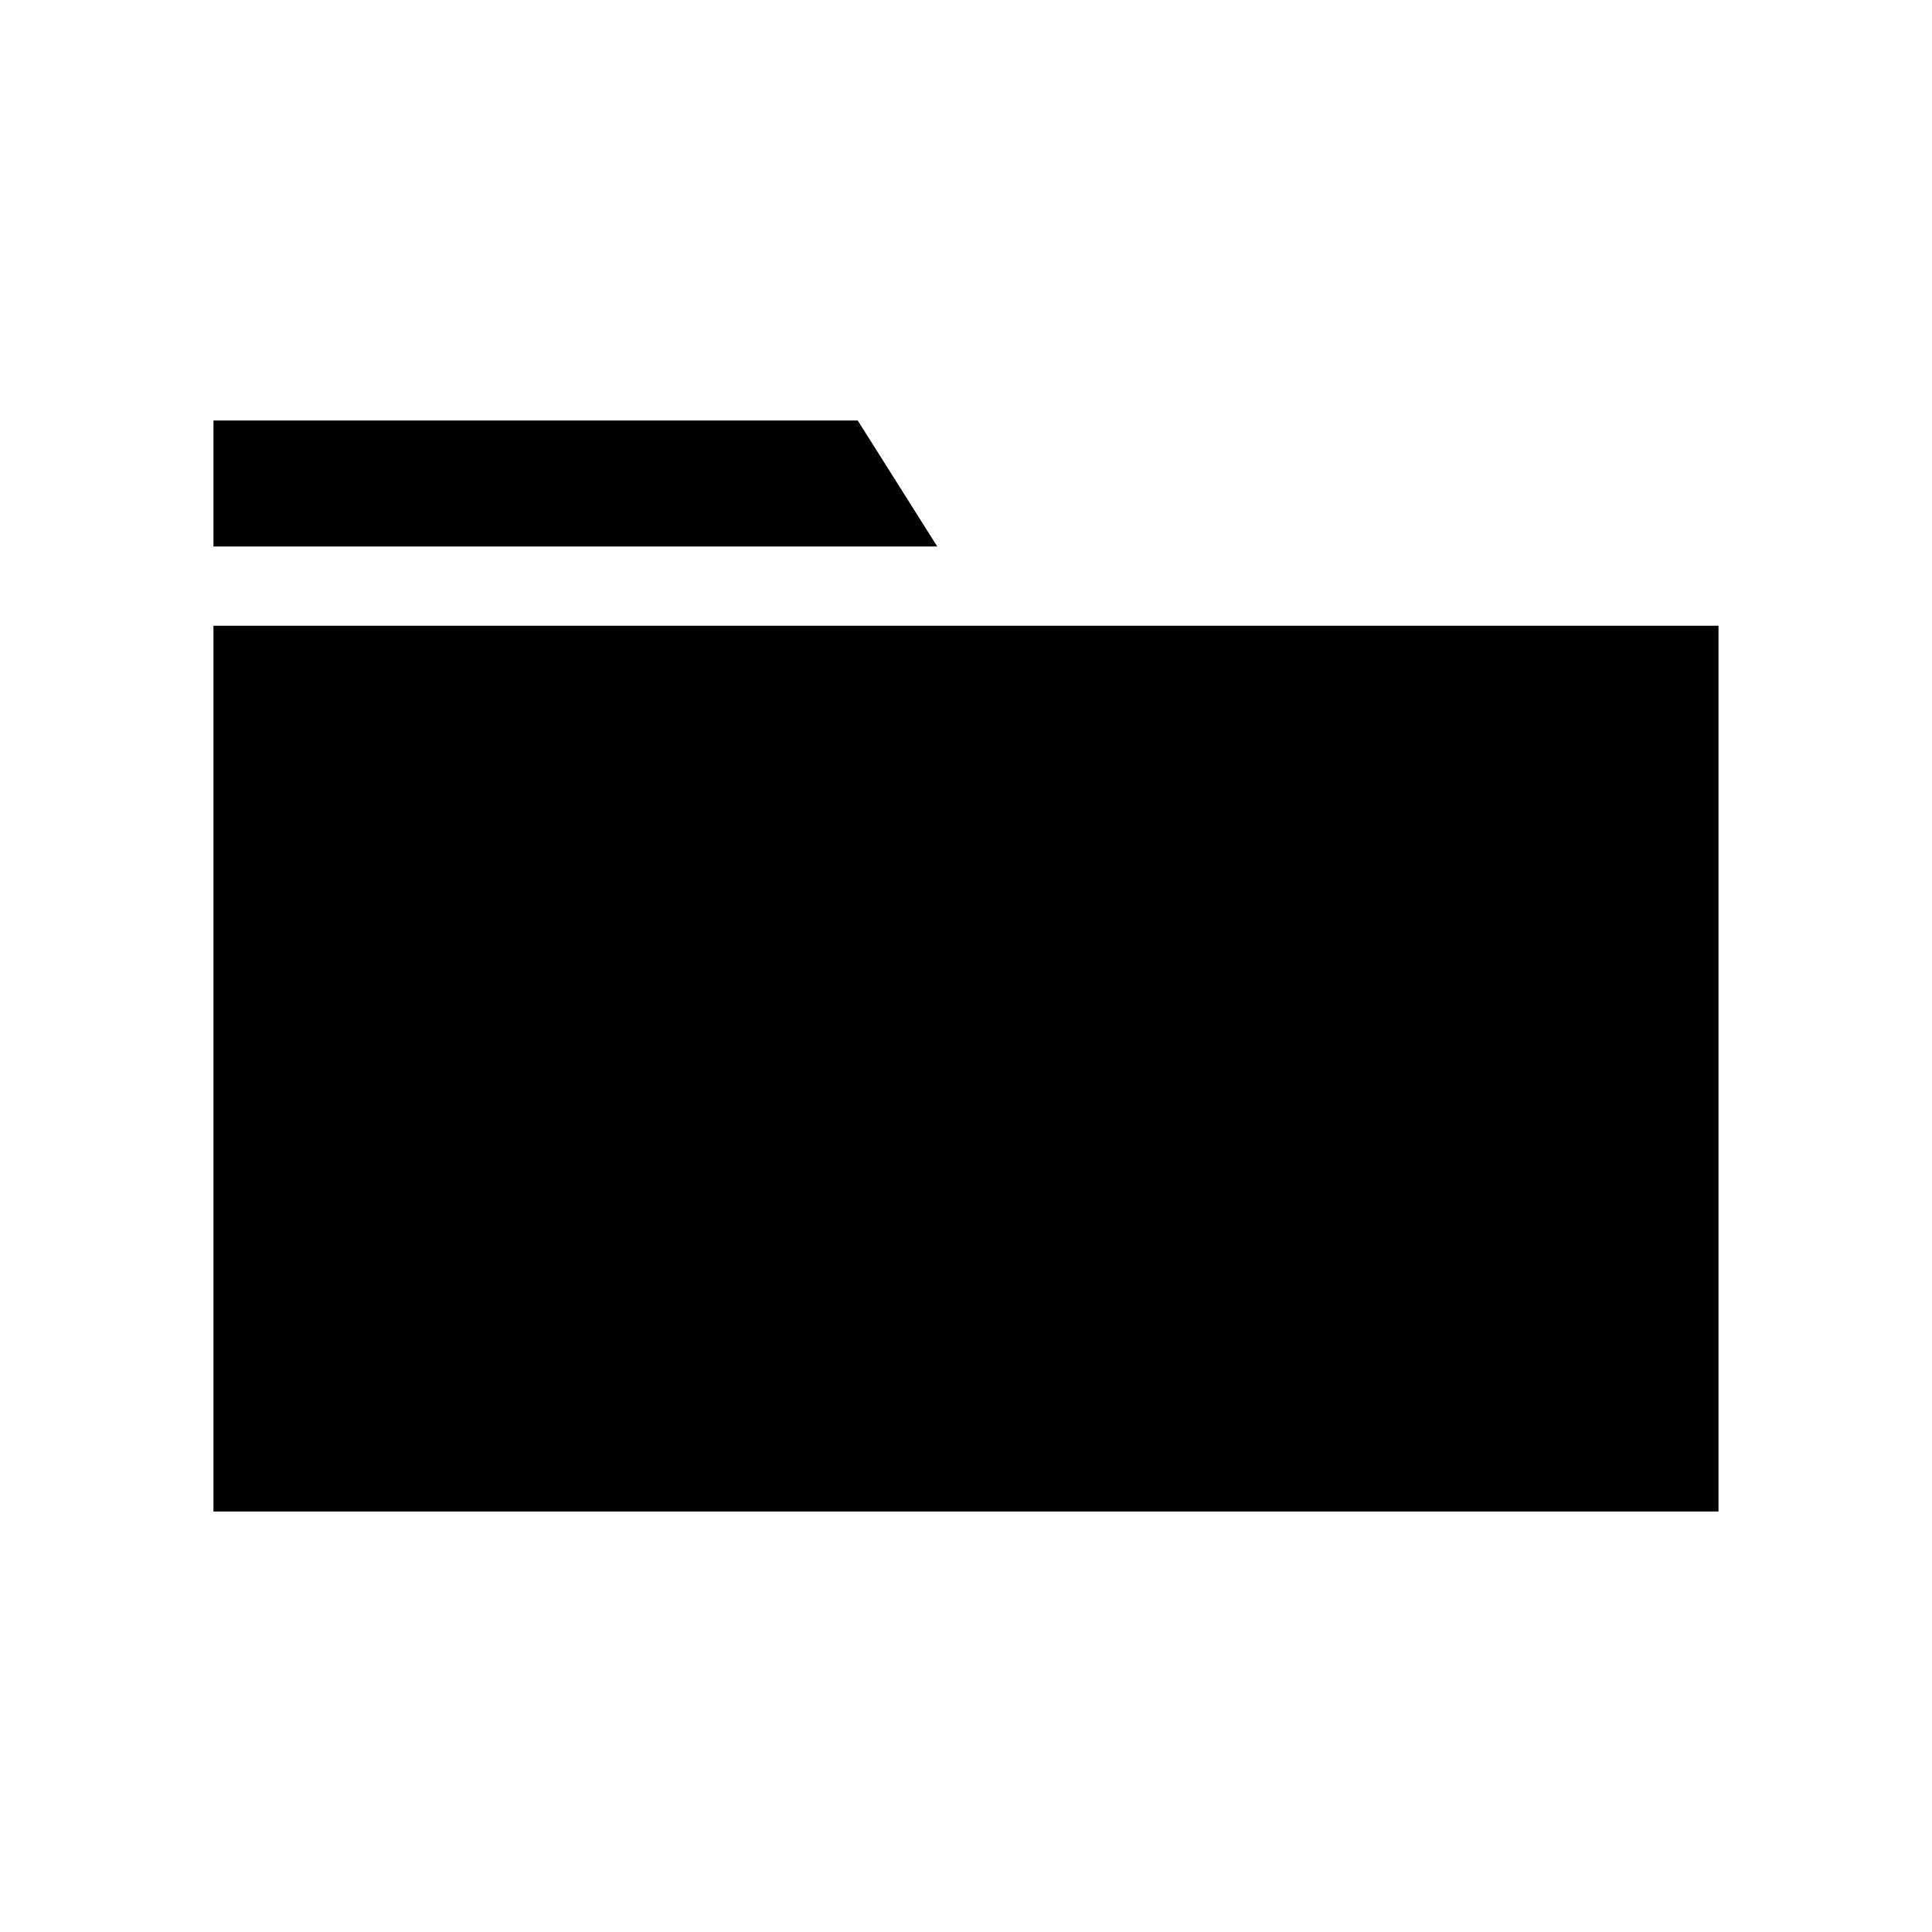
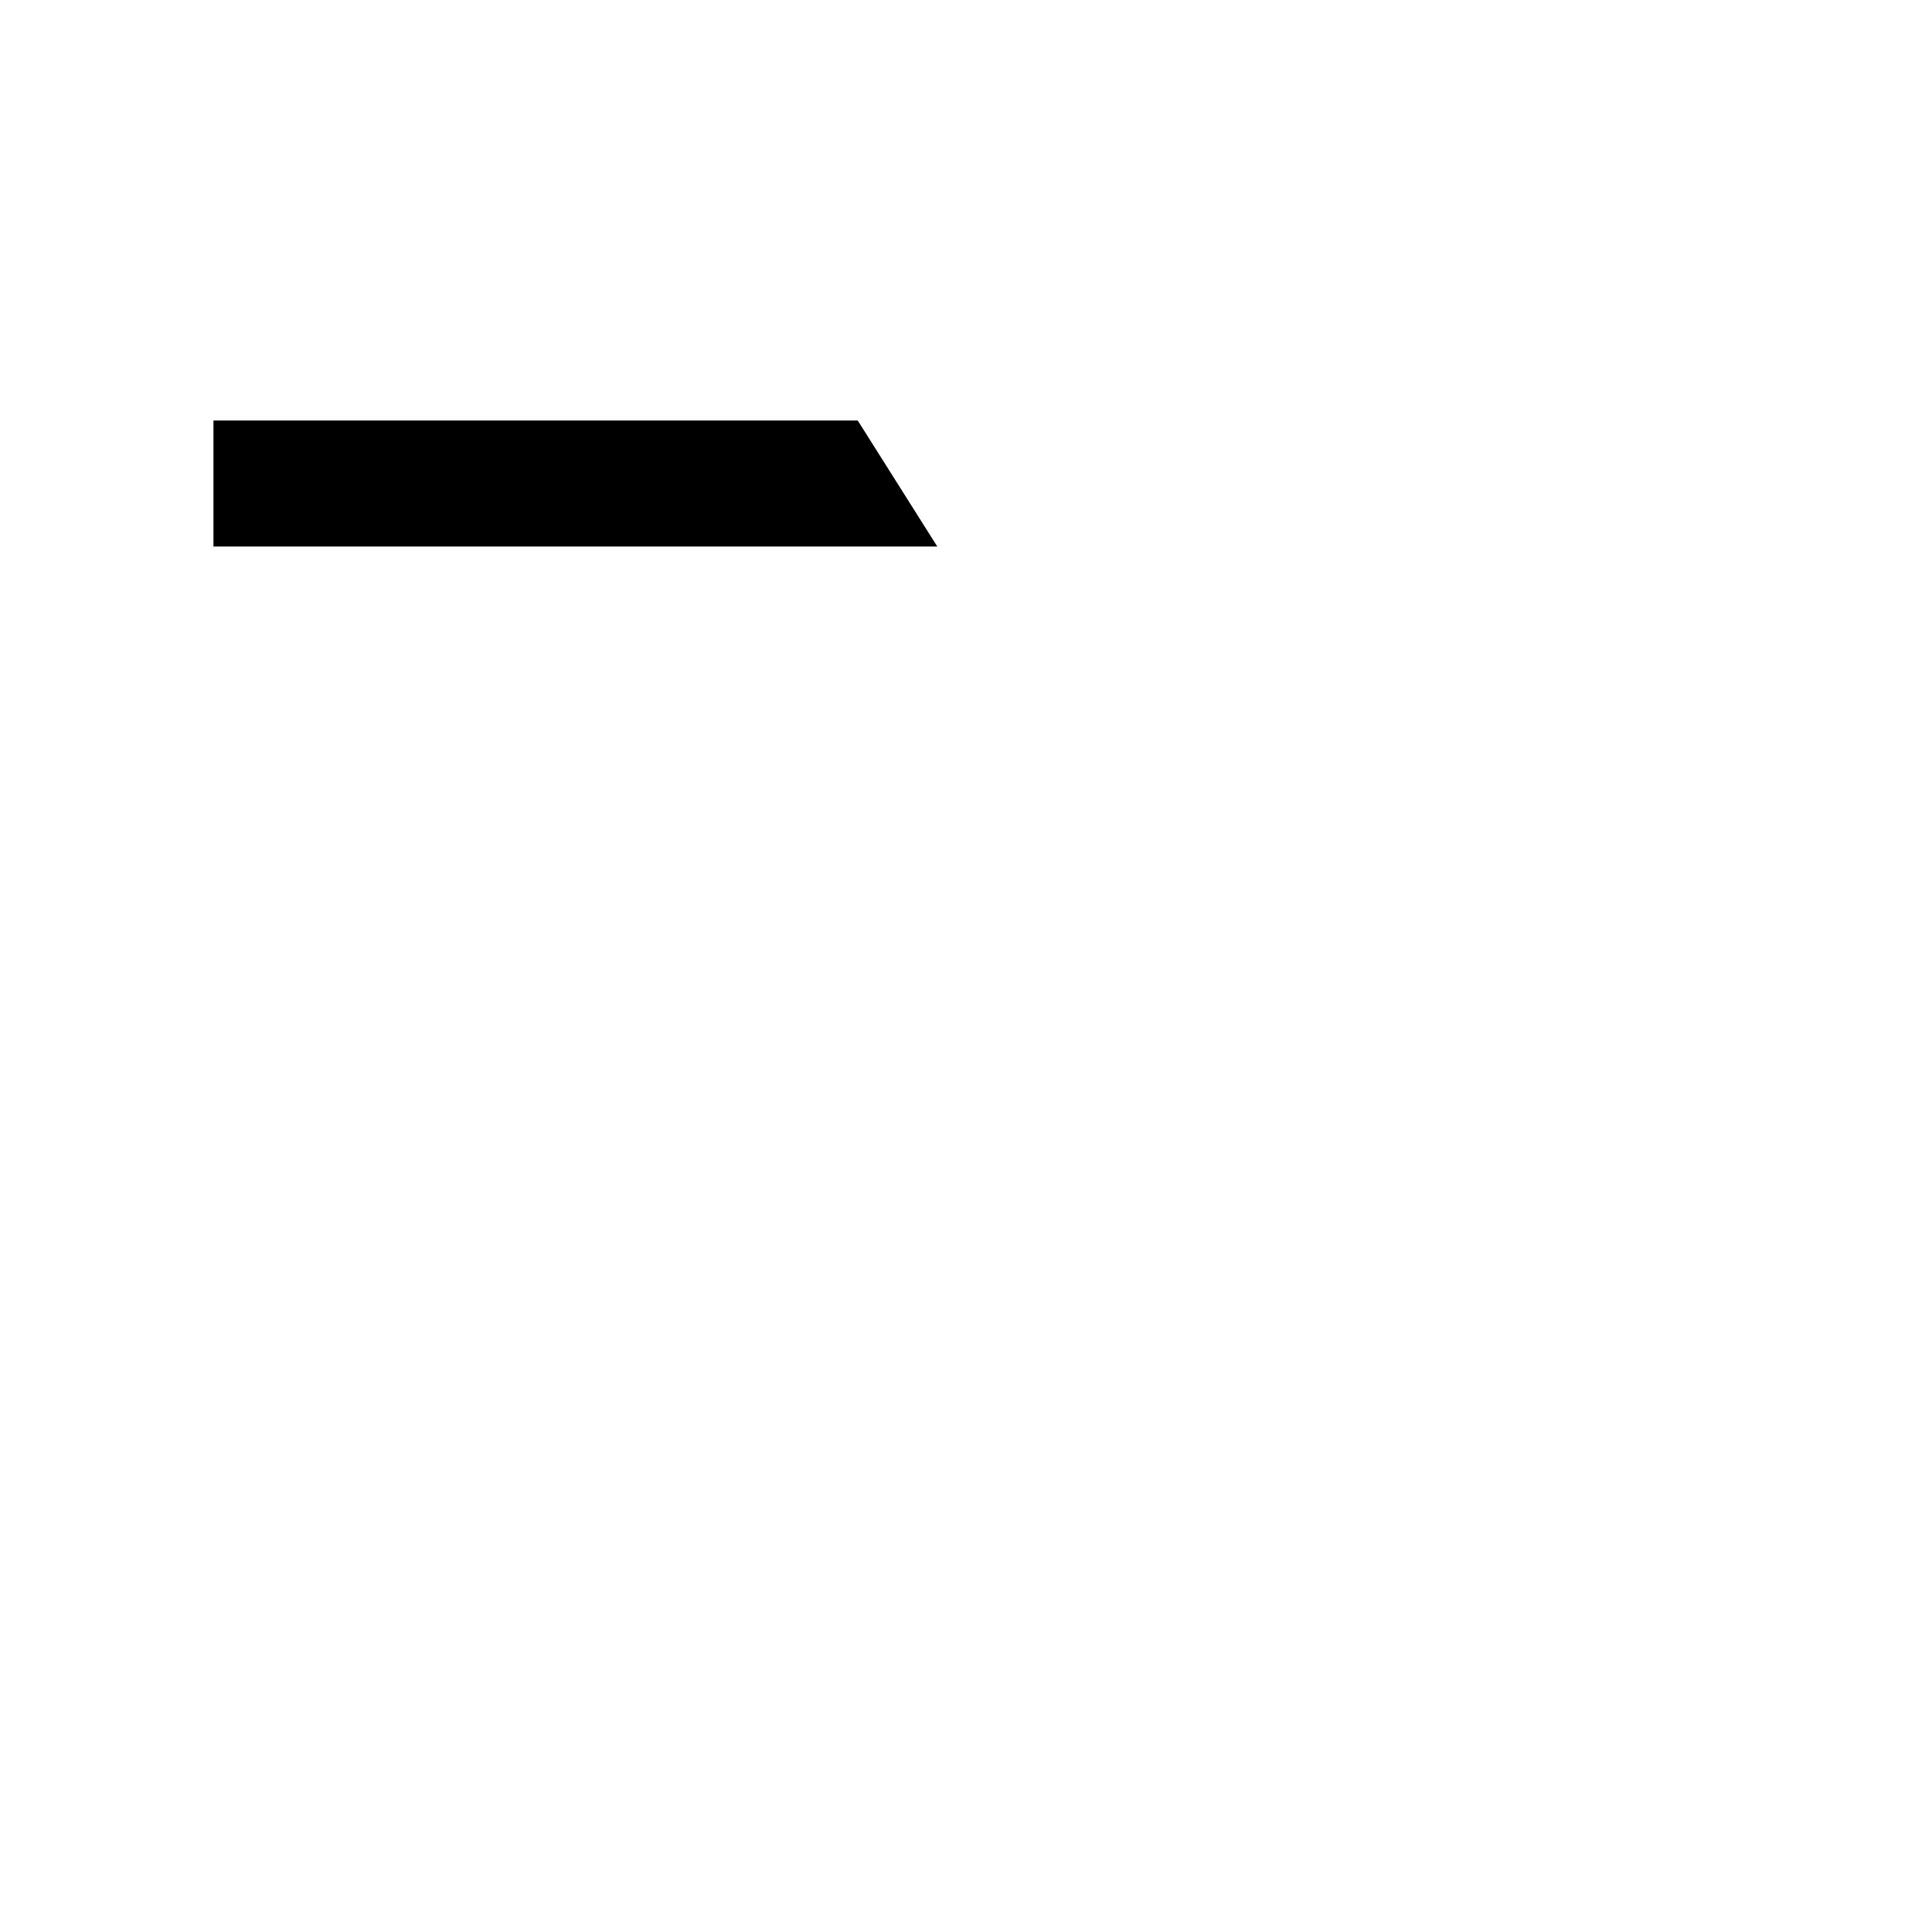
<svg xmlns="http://www.w3.org/2000/svg" fill="#000000" width="800px" height="800px" version="1.1" viewBox="144 144 512 512">
  <g>
    <path d="m371.31 255.44h-170.74v33.395h191.82z" />
-     <path d="m200.57 309.83h398.85v234.73h-398.85z" />
  </g>
</svg>